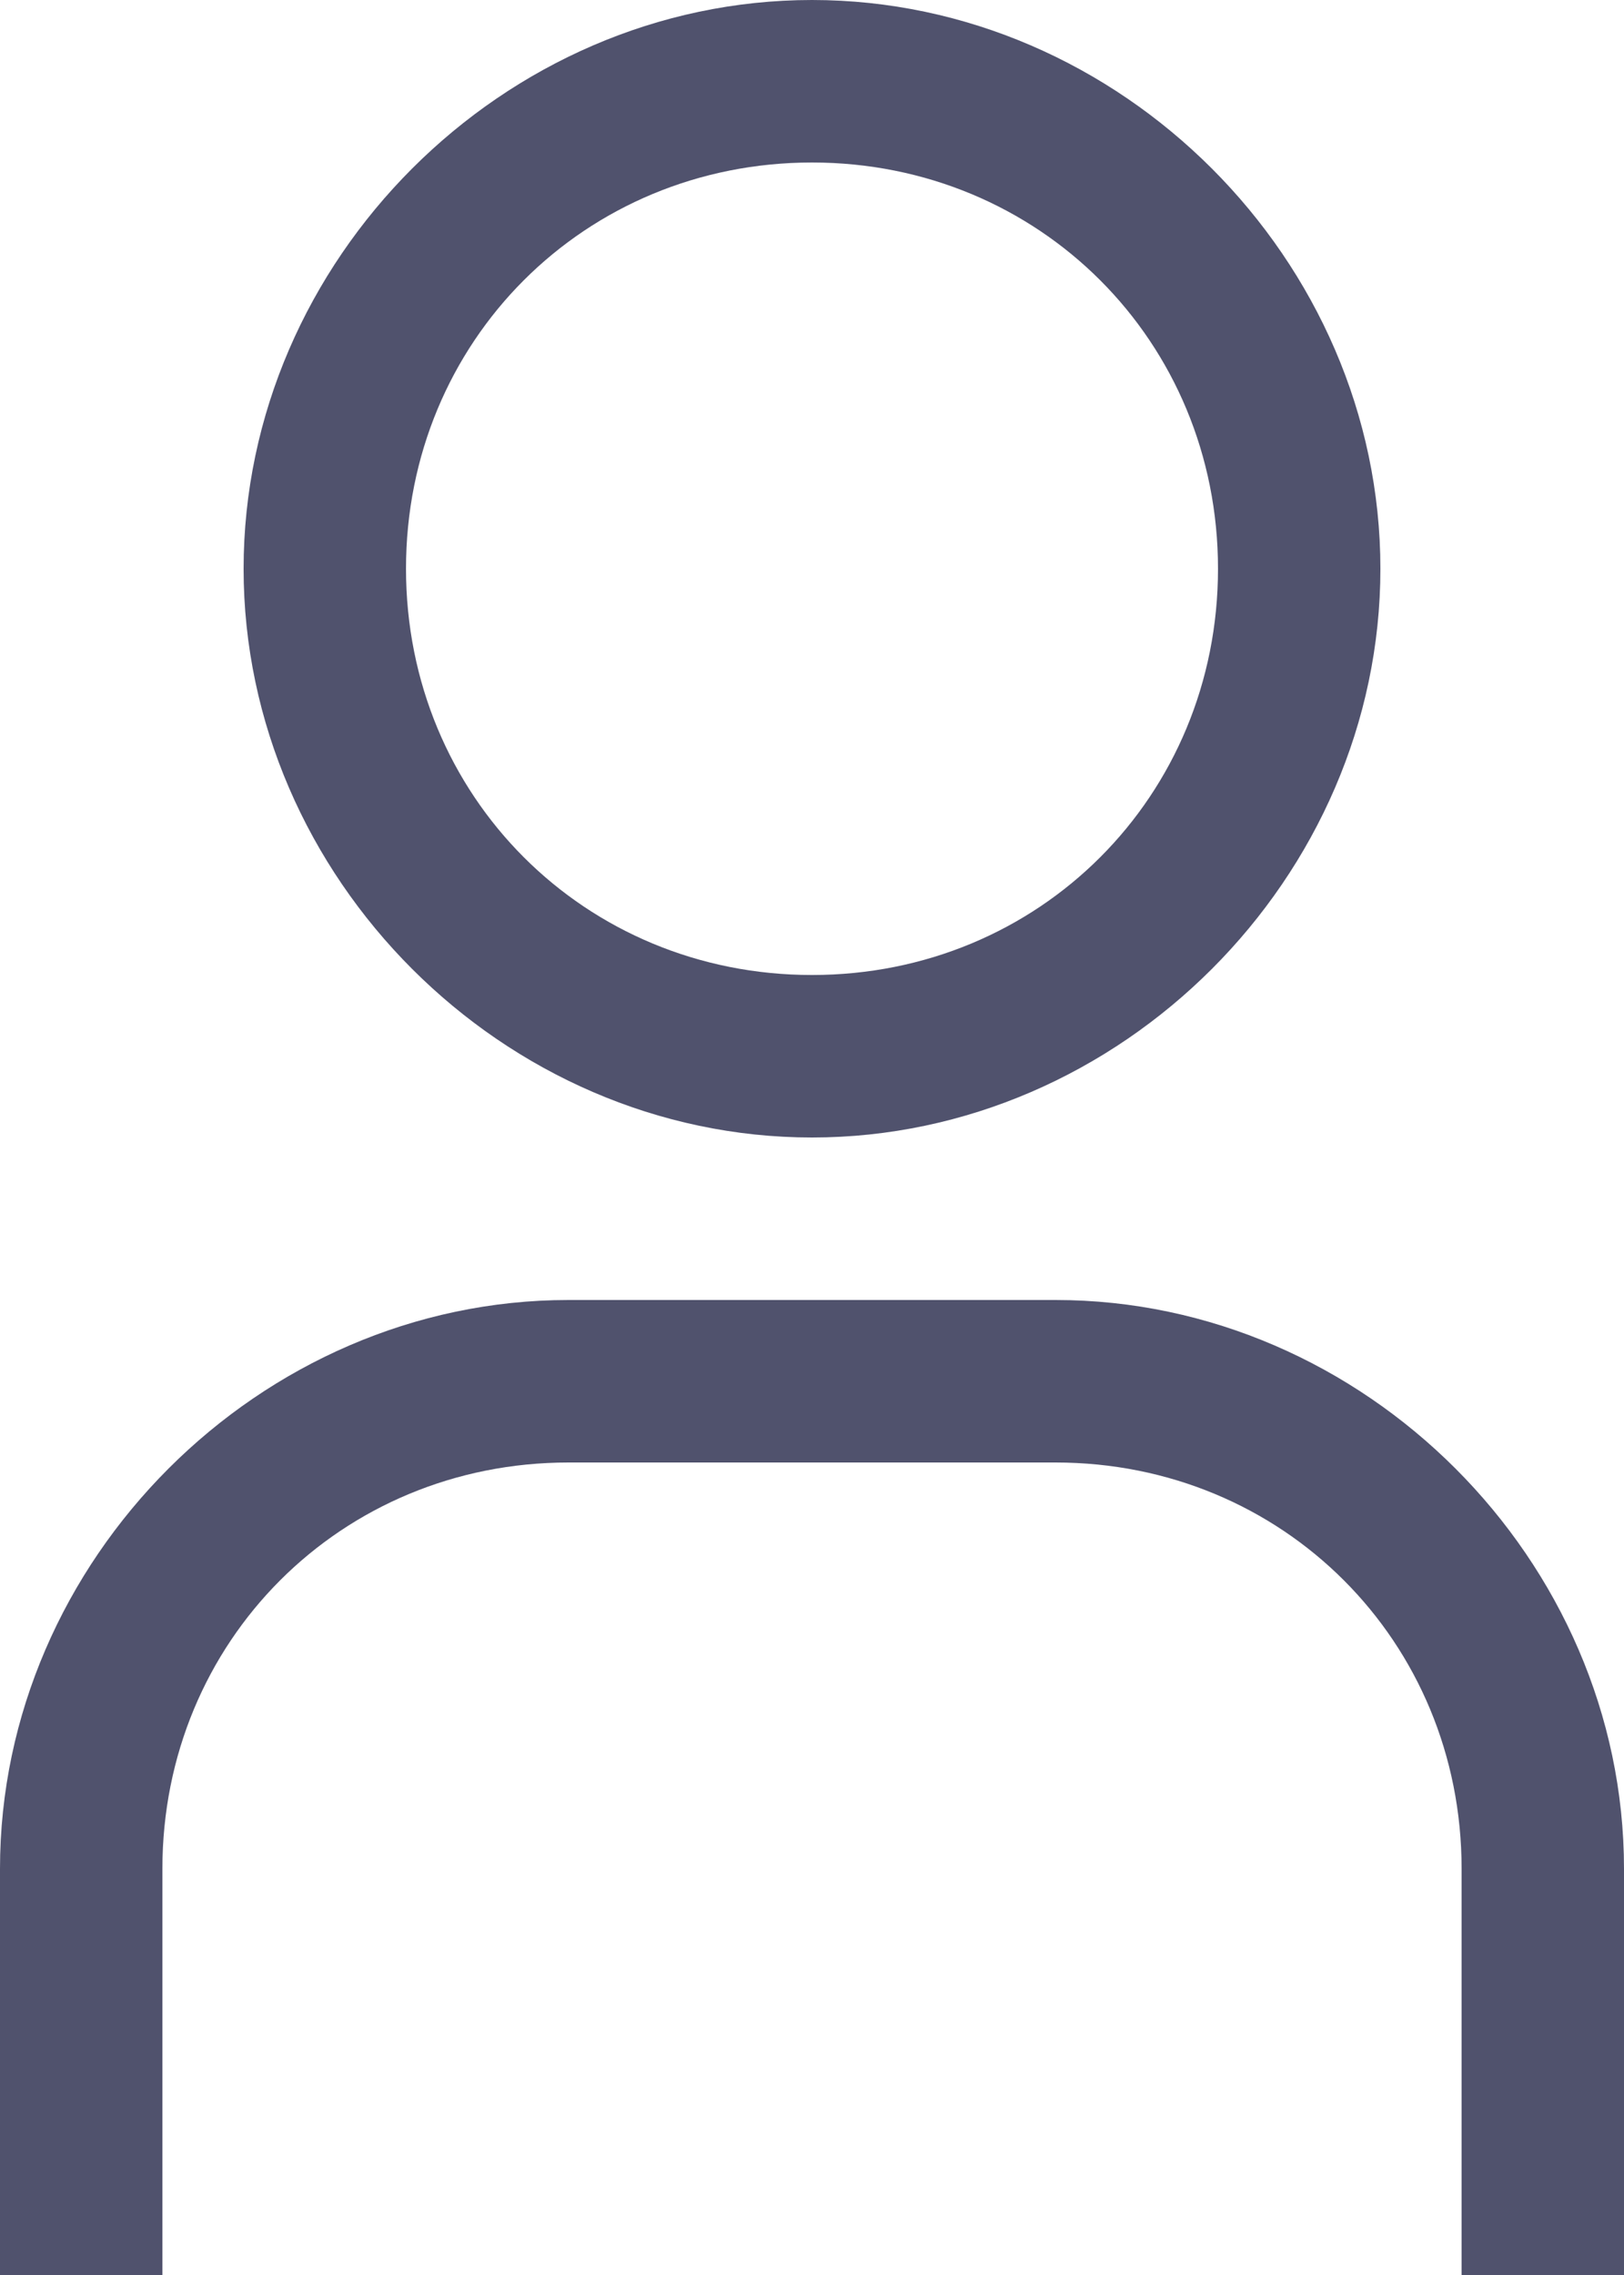
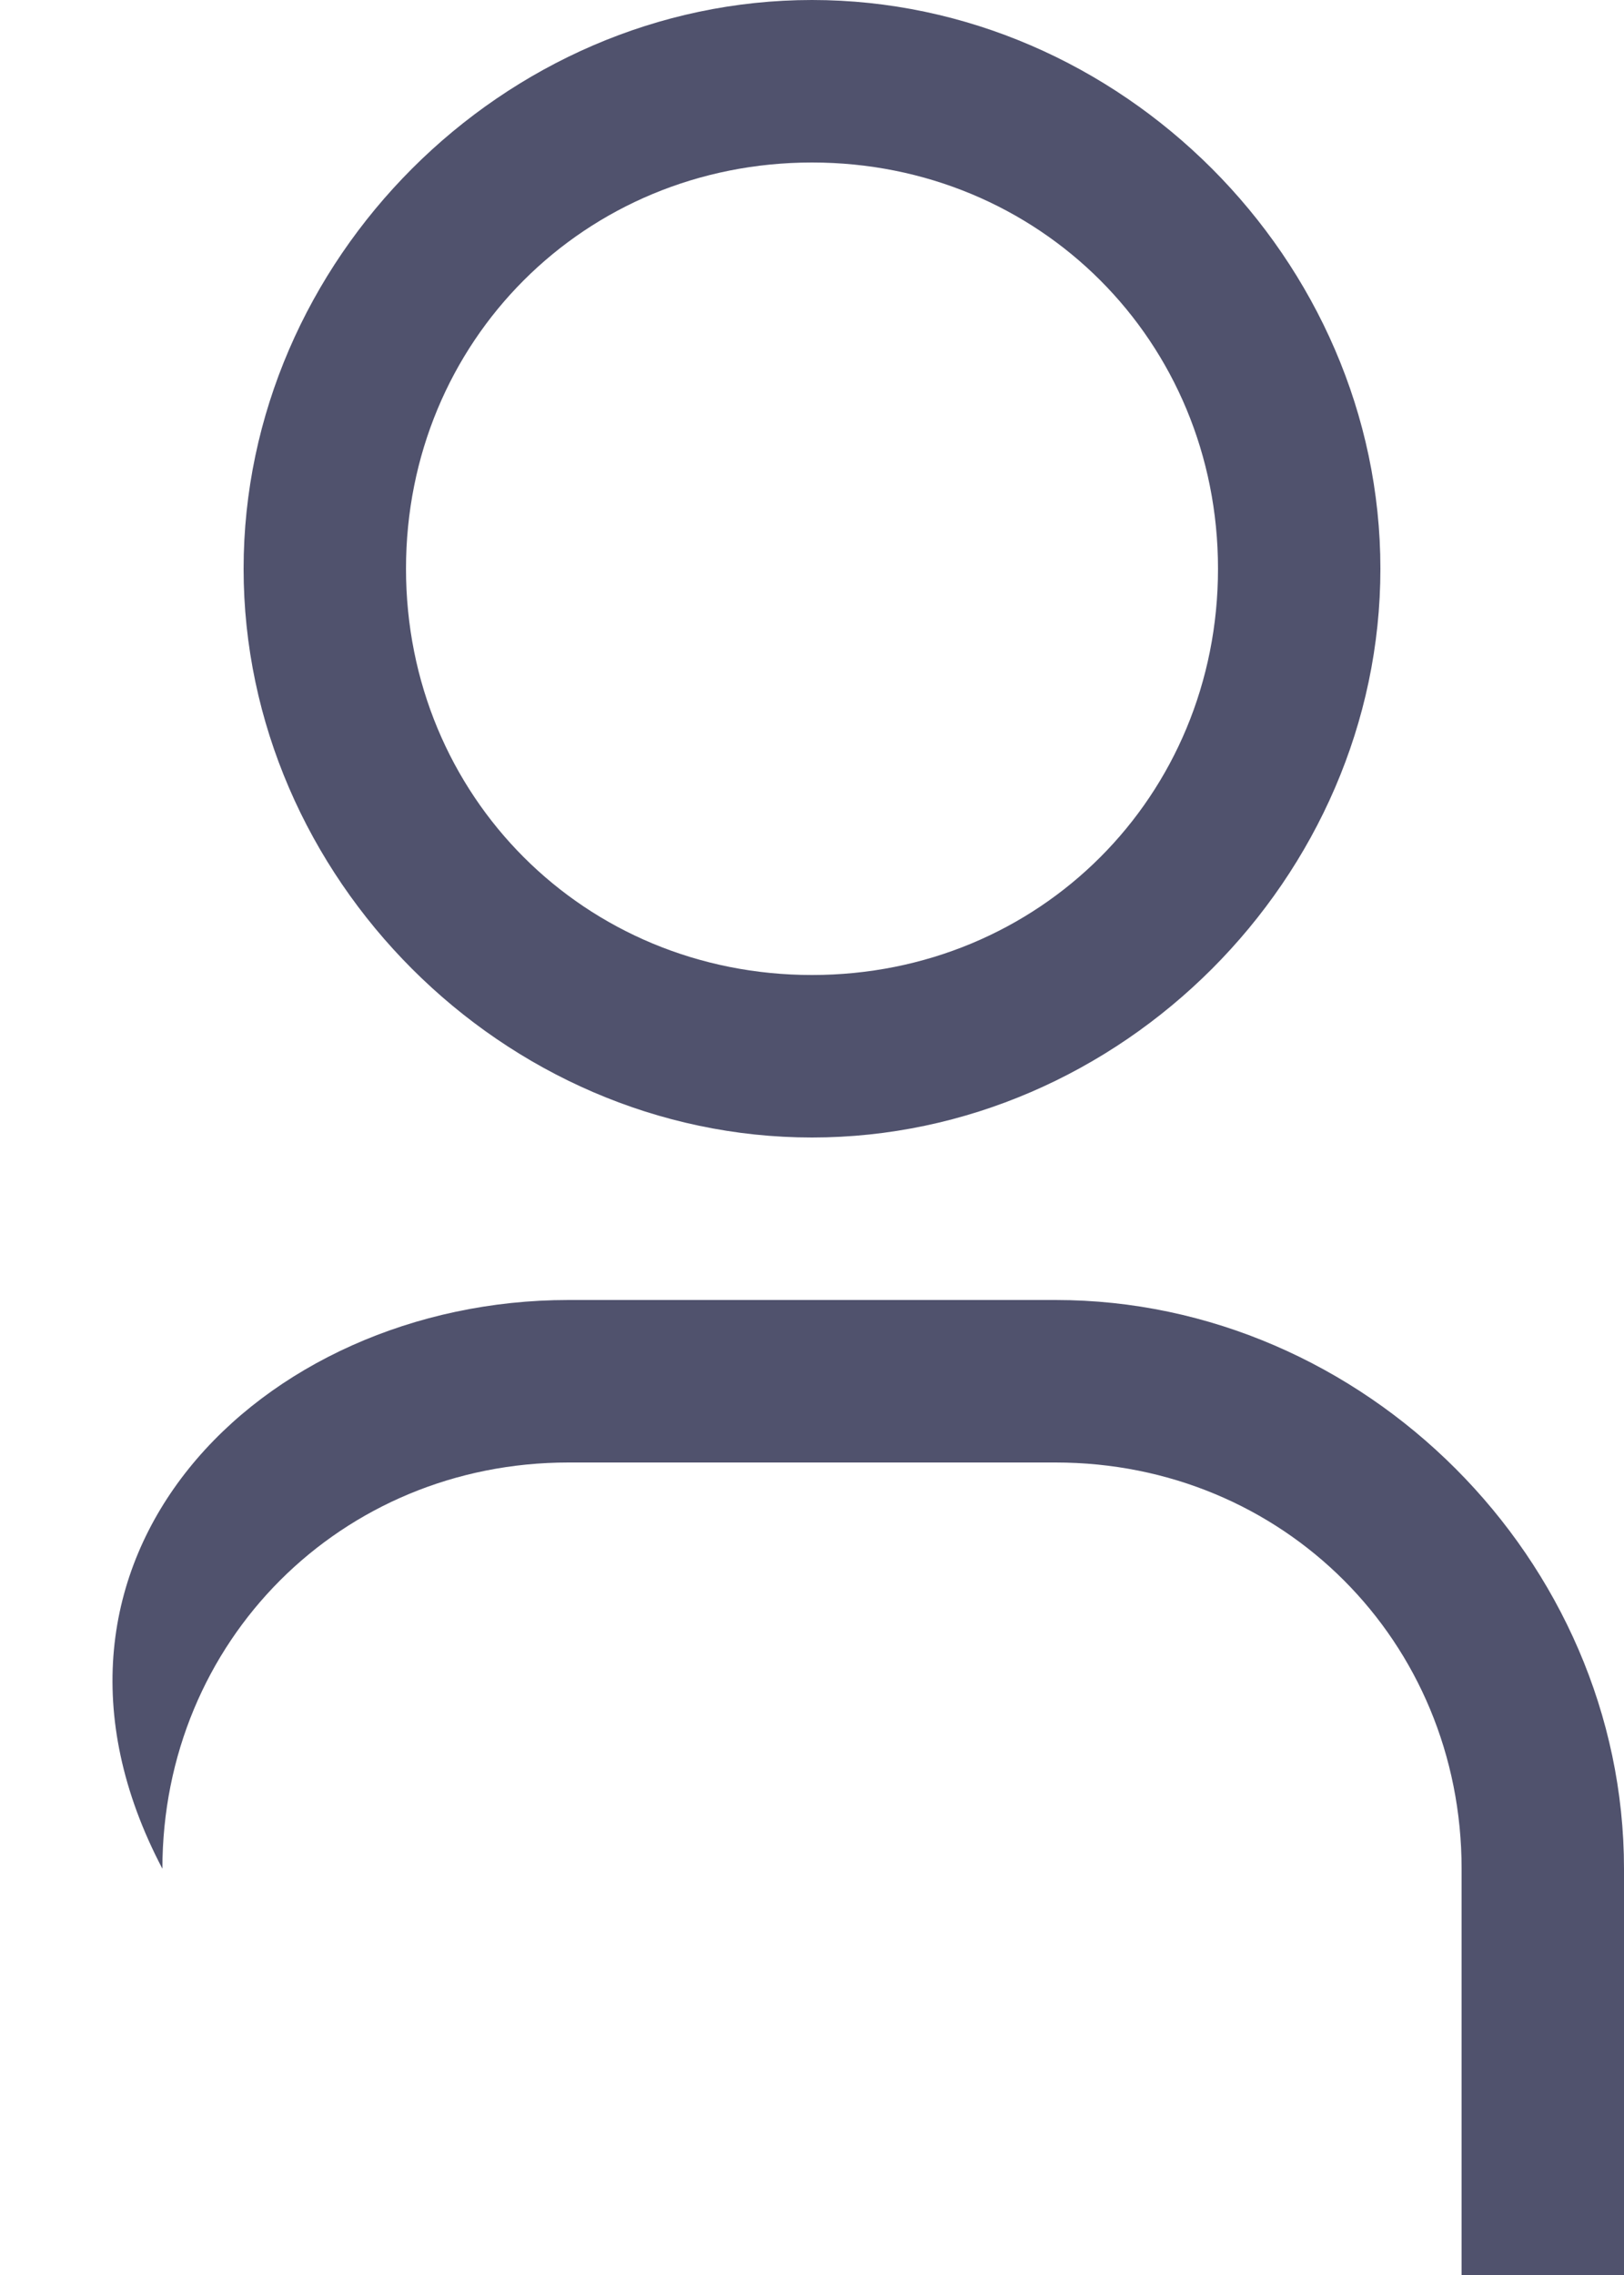
<svg xmlns="http://www.w3.org/2000/svg" width="10" height="14" viewBox="0 0 10 14">
-   <path fill="#50526D" fill-rule="evenodd" d="M5 1c1.4 0 2.5 1.1 2.5 2.5S6.4 6 5 6 2.5 4.9 2.5 3.5 3.6 1 5 1zm0-1C3.1 0 1.5 1.6 1.5 3.5S3.1 7 5 7s3.5-1.6 3.5-3.5S6.9 0 5 0zm5 14H9v-2.5C9 10.1 7.9 9 6.5 9h-3C2.1 9 1 10.1 1 11.5V14H0v-2.5C0 9.6 1.6 8 3.5 8h3C8.4 8 10 9.6 10 11.5V14z" />
+   <path fill="#50526D" fill-rule="evenodd" d="M5 1c1.4 0 2.5 1.1 2.5 2.5S6.4 6 5 6 2.5 4.9 2.5 3.5 3.6 1 5 1zm0-1C3.1 0 1.5 1.6 1.5 3.5S3.1 7 5 7s3.5-1.6 3.5-3.5S6.9 0 5 0zm5 14H9v-2.5C9 10.1 7.9 9 6.5 9h-3C2.1 9 1 10.1 1 11.5V14v-2.5C0 9.6 1.6 8 3.5 8h3C8.4 8 10 9.6 10 11.5V14z" />
</svg>